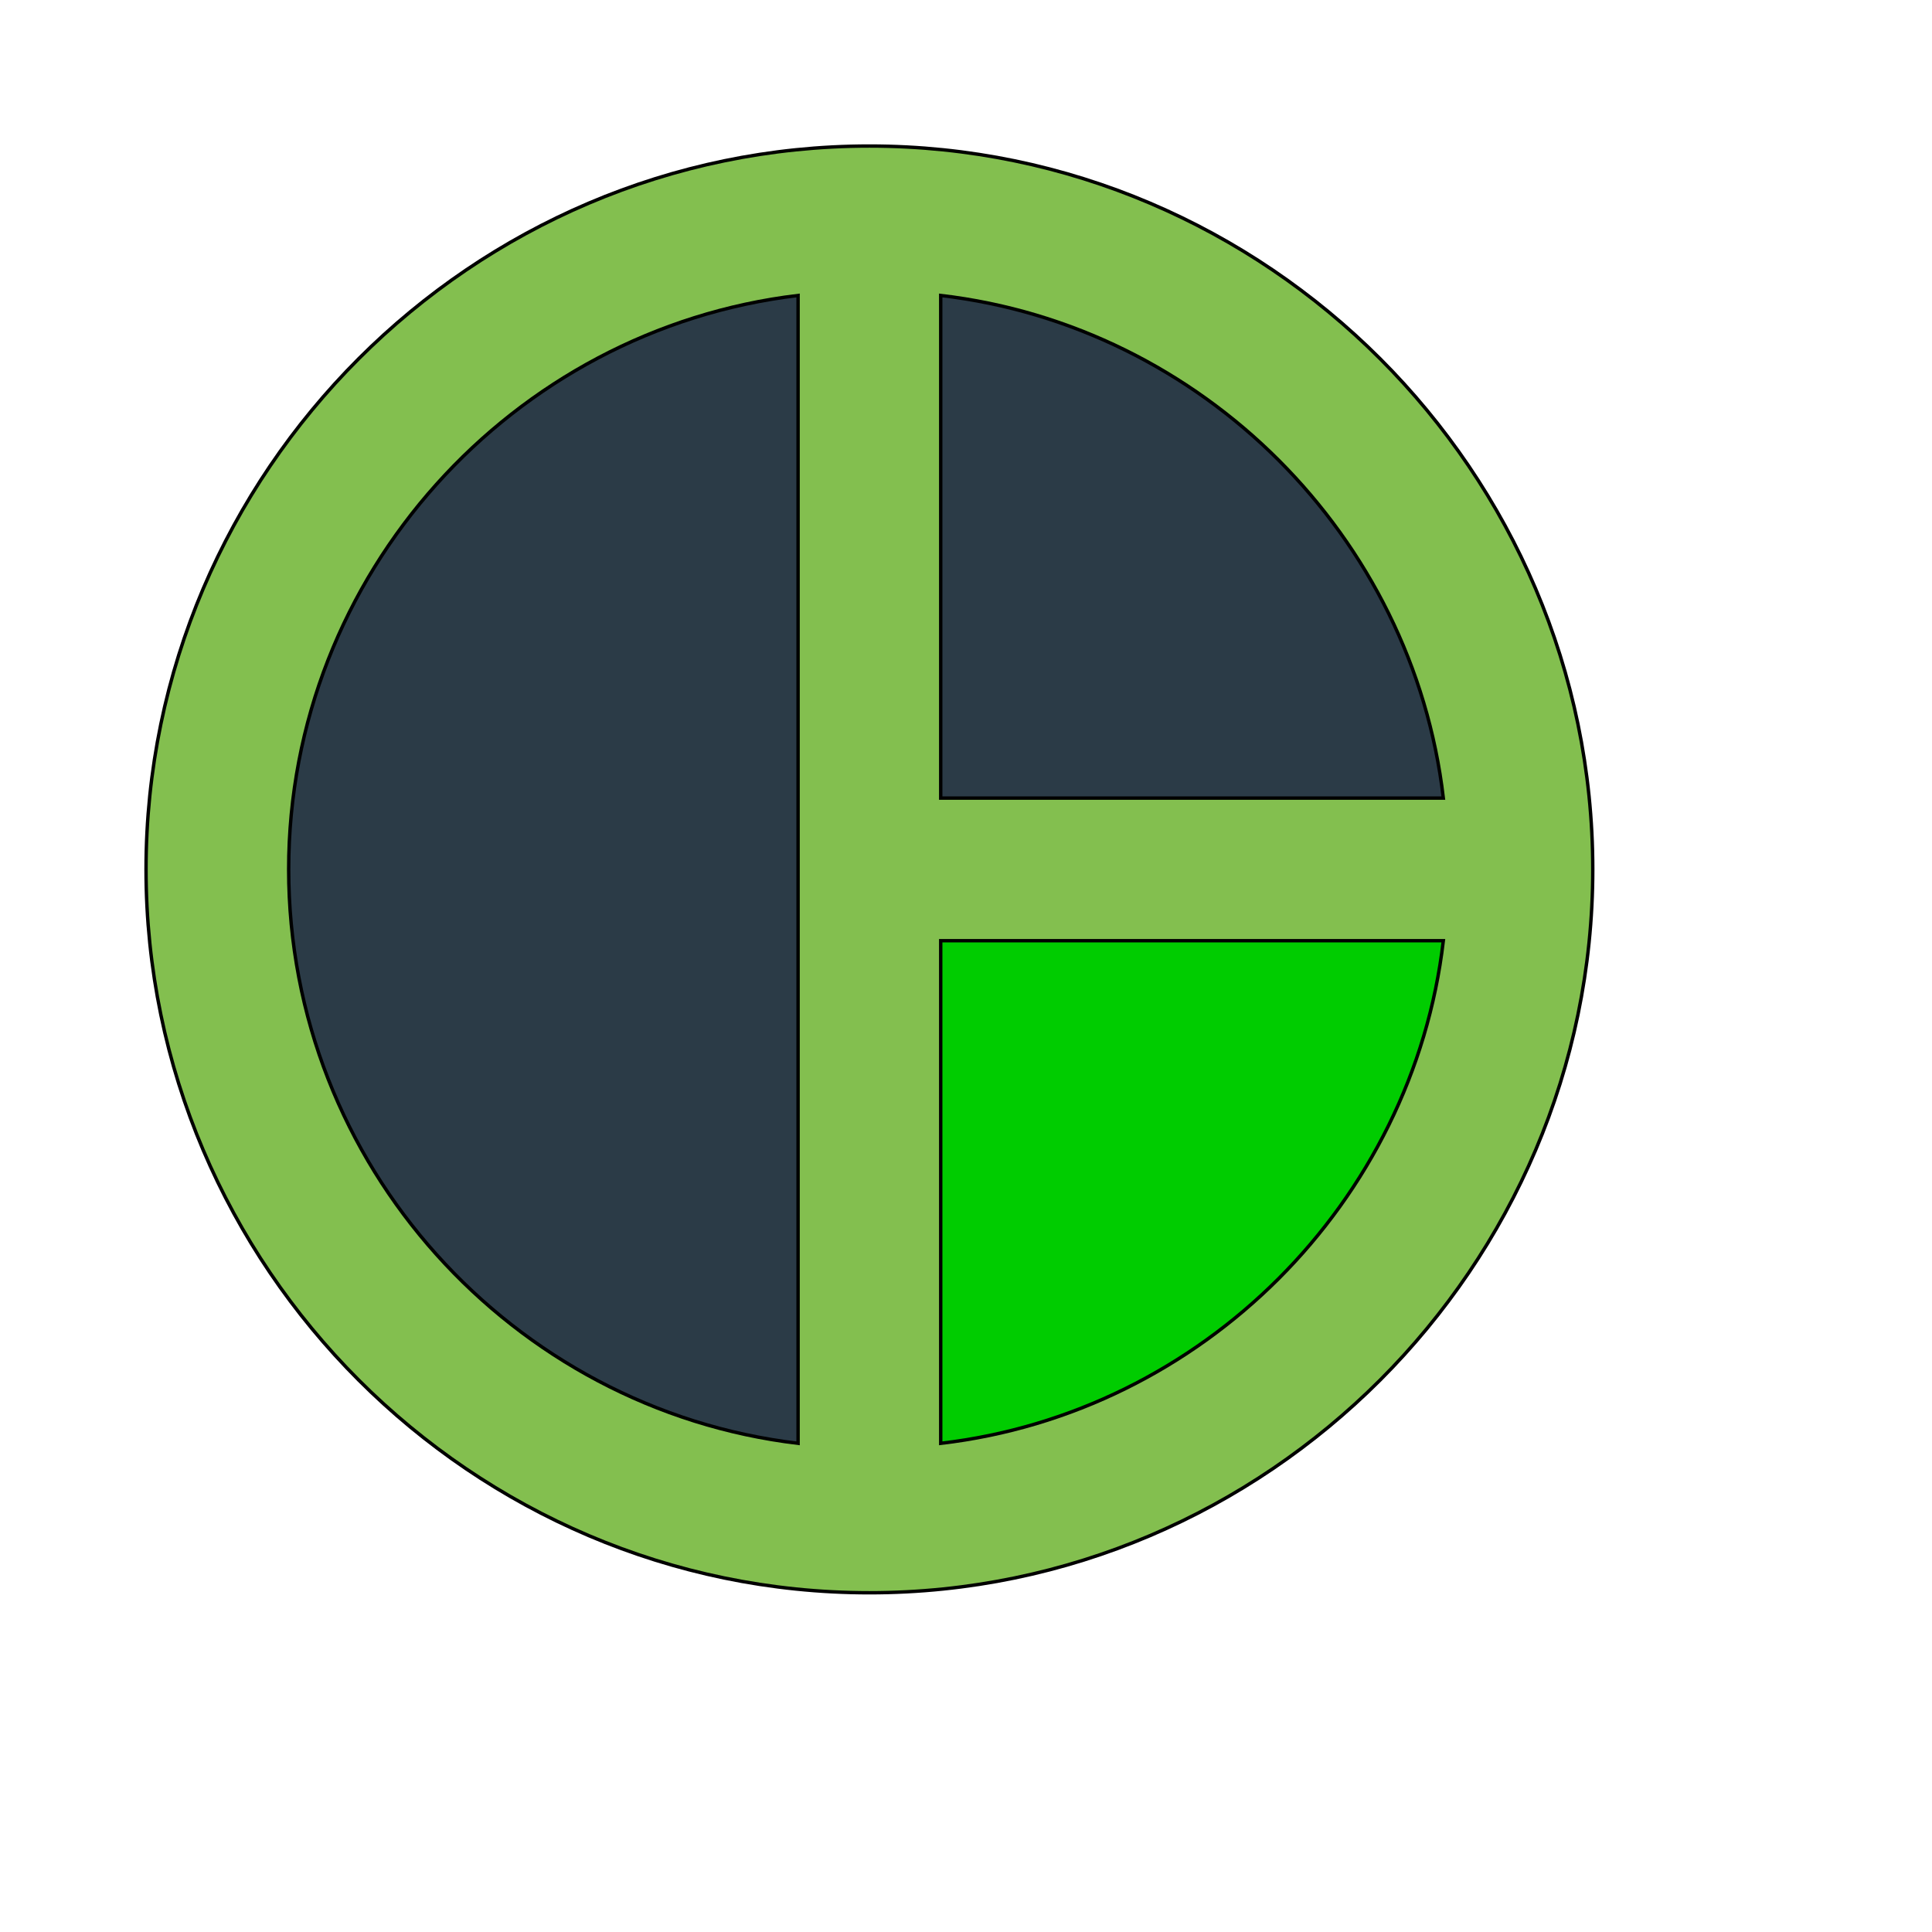
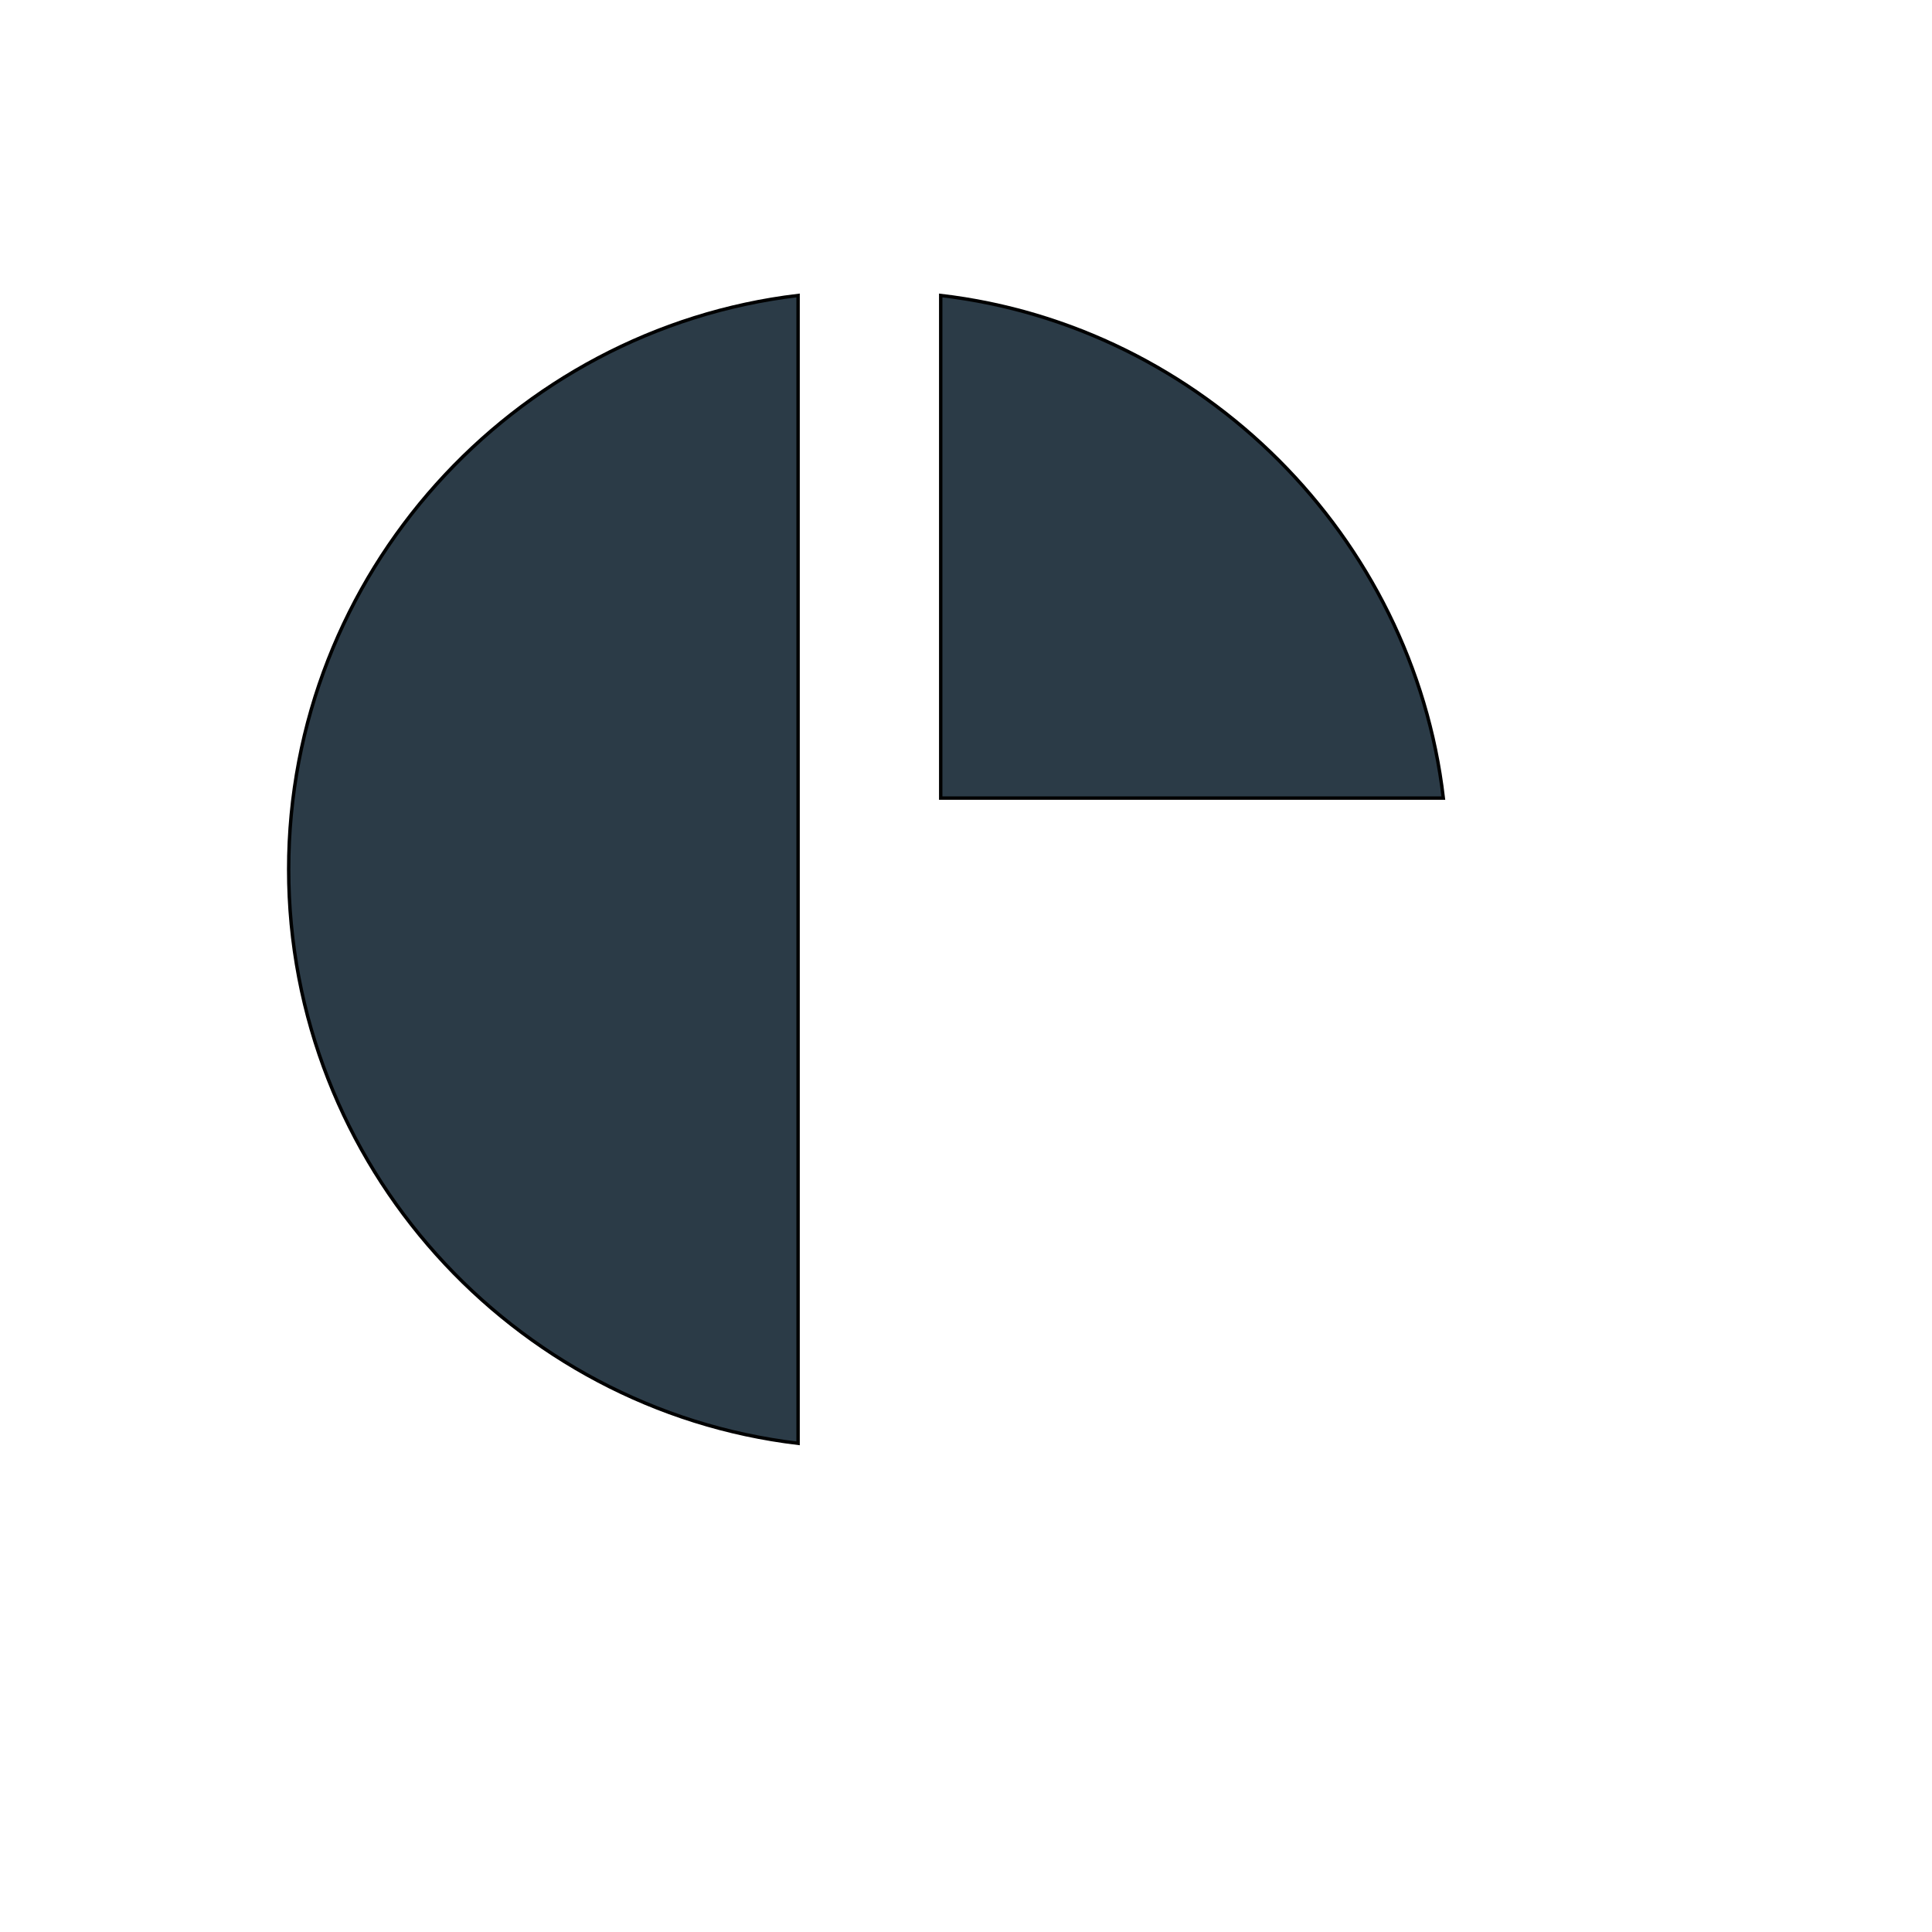
<svg xmlns="http://www.w3.org/2000/svg" id="th_wav_pie-chart-outlined" width="100%" height="100%" version="1.1" preserveAspectRatio="xMidYMin slice" data-uid="wav_pie-chart-outlined" data-keyword="wav_pie-chart-outlined" viewBox="0 0 512 512" transform="matrix(0.9,0,0,0.9,0,0)" data-colors="[&quot;#83bf4f&quot;,&quot;#3b933f&quot;,&quot;#00cc00&quot;,&quot;#00cc00&quot;,&quot;#ffe655&quot;]">
-   <path id="th_wav_pie-chart-outlined_0" d="M256 43C139 43 43 139 43 256C43 373 139 469 256 469C373 469 469 373 469 256C469 139 373 43 256 43Z " fill-rule="evenodd" fill="#83bf4f" stroke-width="1" stroke="#000000" />
  <path id="th_wav_pie-chart-outlined_2" d="M85 256C85 169 151 97 235 87L235 425C151 415 85 343 85 256Z " fill-rule="evenodd" fill="#2b3b47" stroke-width="1" stroke="#000000" />
  <path id="th_wav_pie-chart-outlined_1" d="M277 87C354 96 416 158 425 235L277 235Z " fill-rule="evenodd" fill="#2b3b47" stroke-width="1" stroke="#000000" />
-   <path id="th_wav_pie-chart-outlined_3" d="M277 425L277 277L425 277C416 354 354 416 277 425Z " fill-rule="evenodd" fill="#00cc00" stroke-width="1" stroke="#000000" />
  <defs id="SvgjsDefs18627" fill="#ffe655" />
</svg>